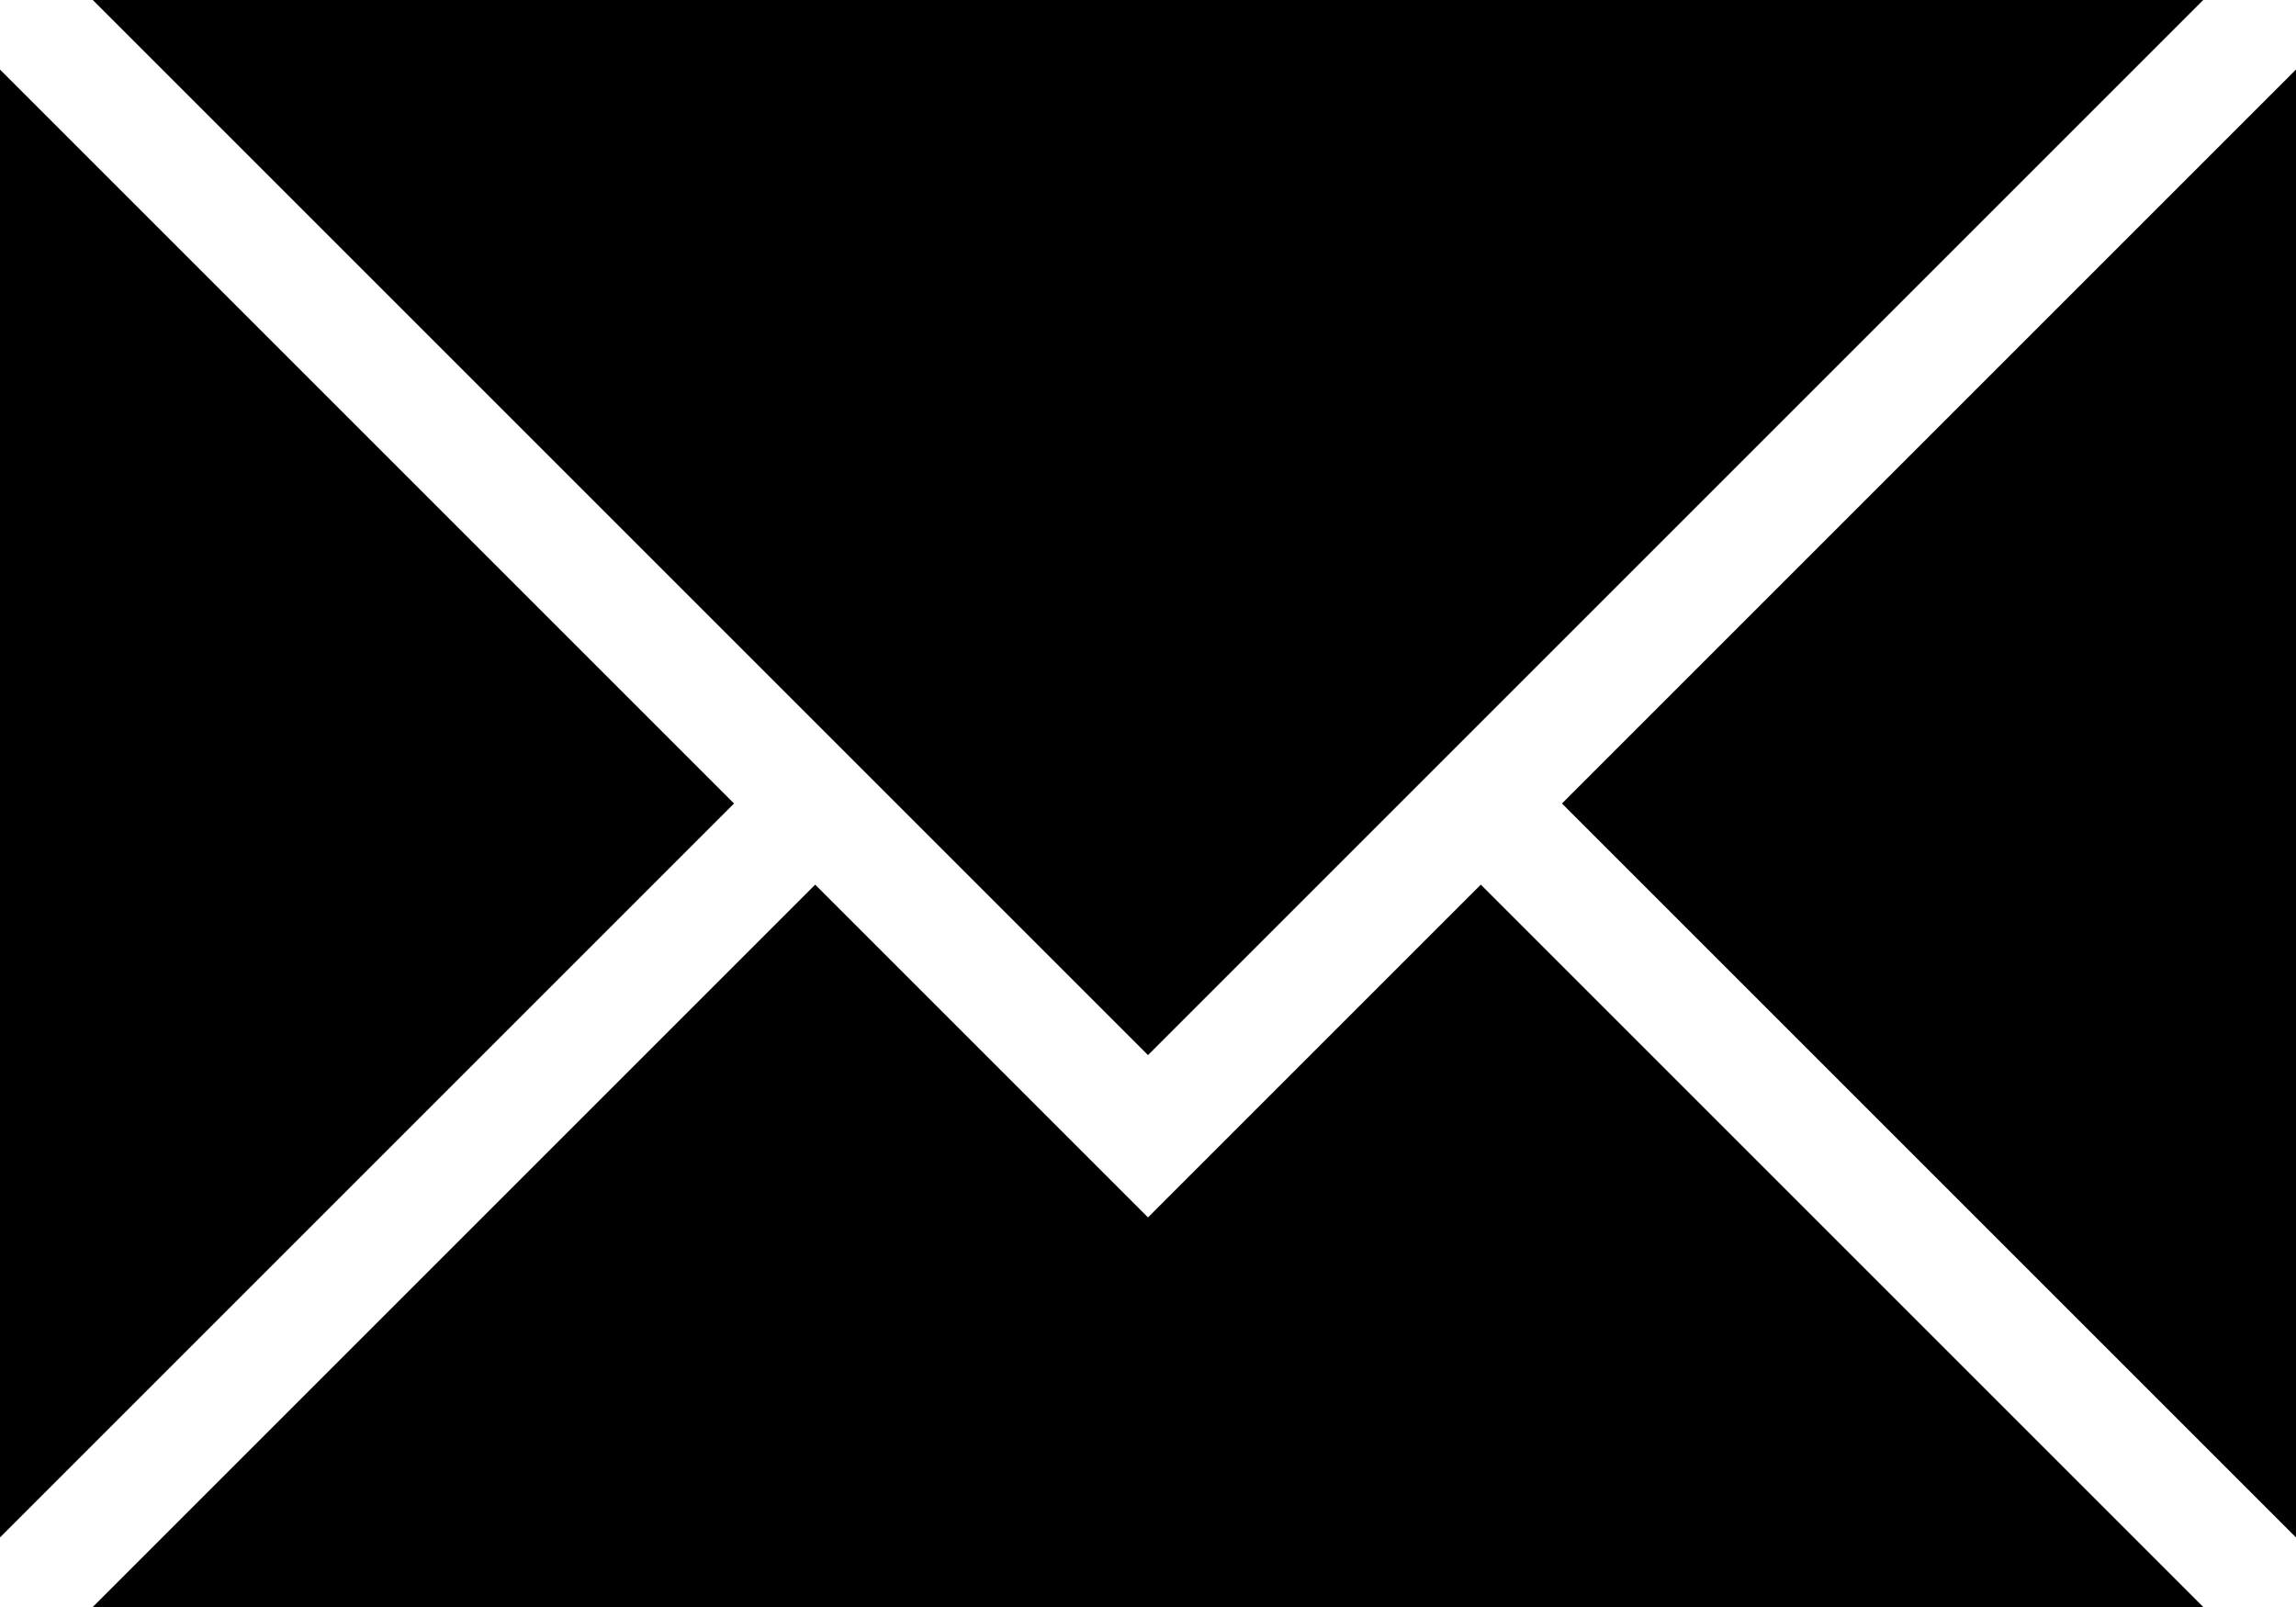
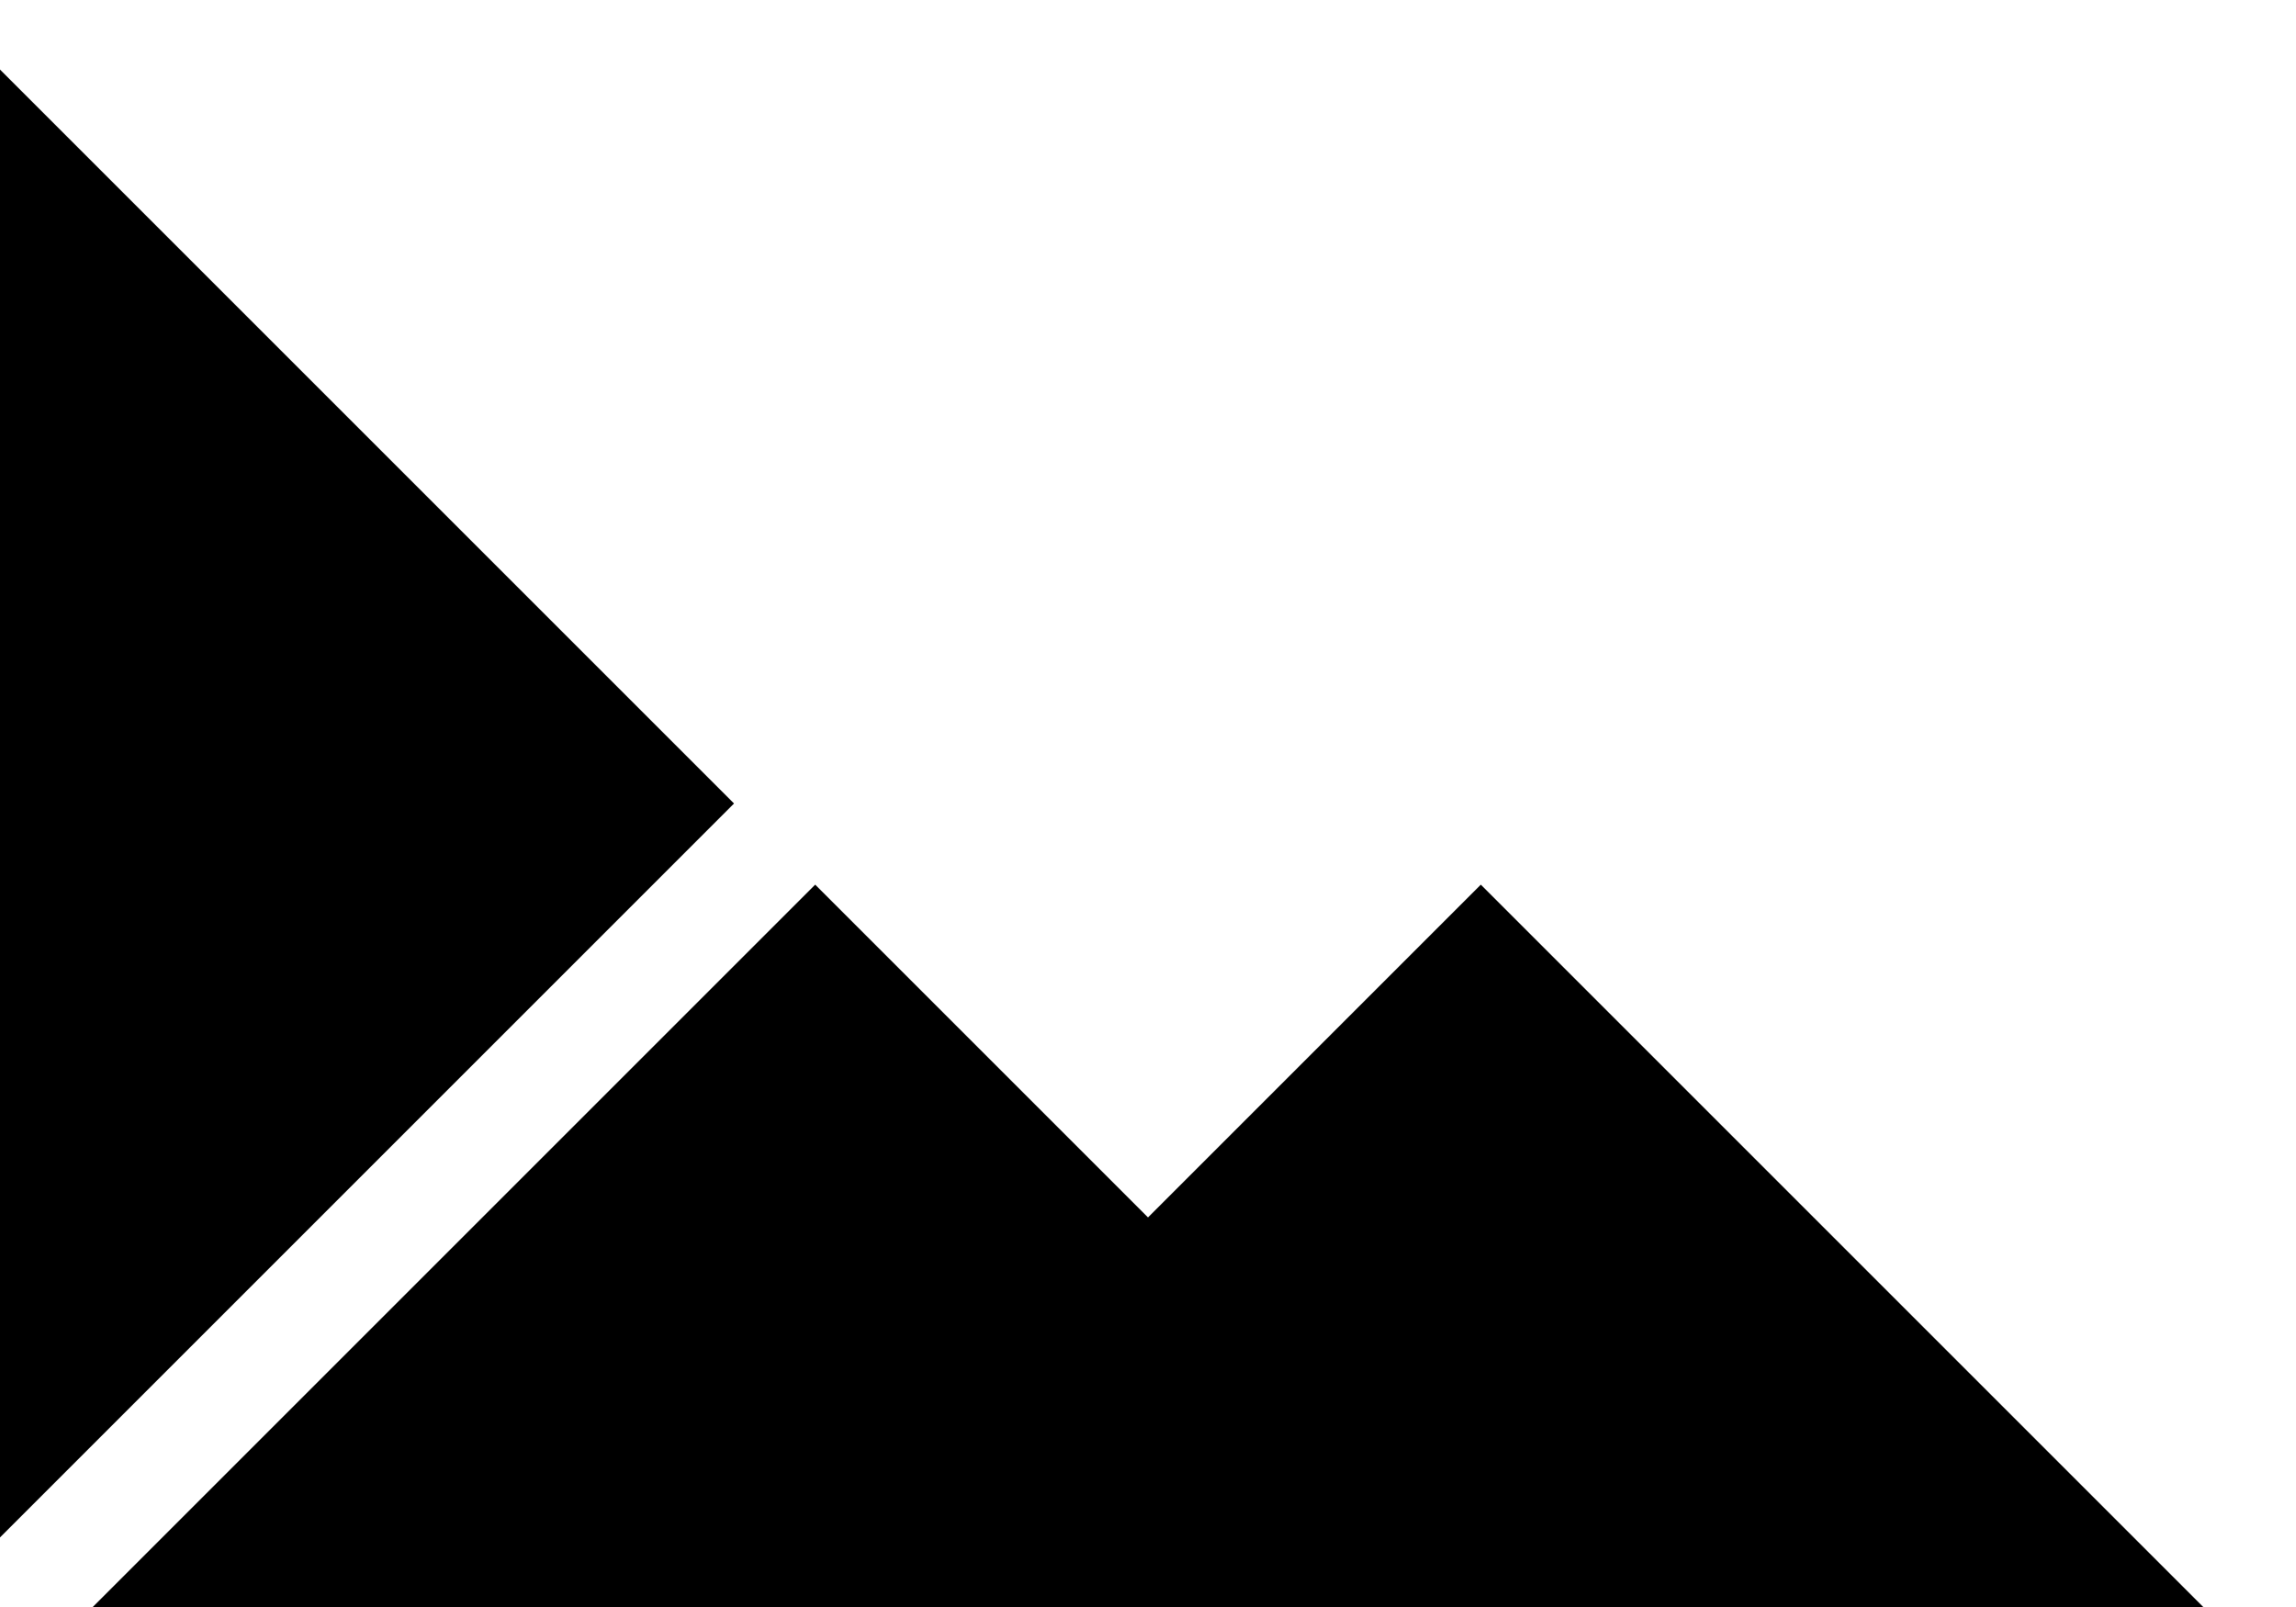
<svg xmlns="http://www.w3.org/2000/svg" viewBox="0 0 20 14">
  <title>アセット 5</title>
-   <polygon points="10 9.192 19.192 0 0.808 0 10 9.192" />
  <polygon points="6.394 7 0 0.606 0 13.394 6.394 7" />
  <polygon points="12.899 7.707 10 10.606 7.101 7.707 0.808 14 19.192 14 12.899 7.707" />
-   <polygon points="13.606 7 20 13.394 20 0.606 13.606 7" />
</svg>